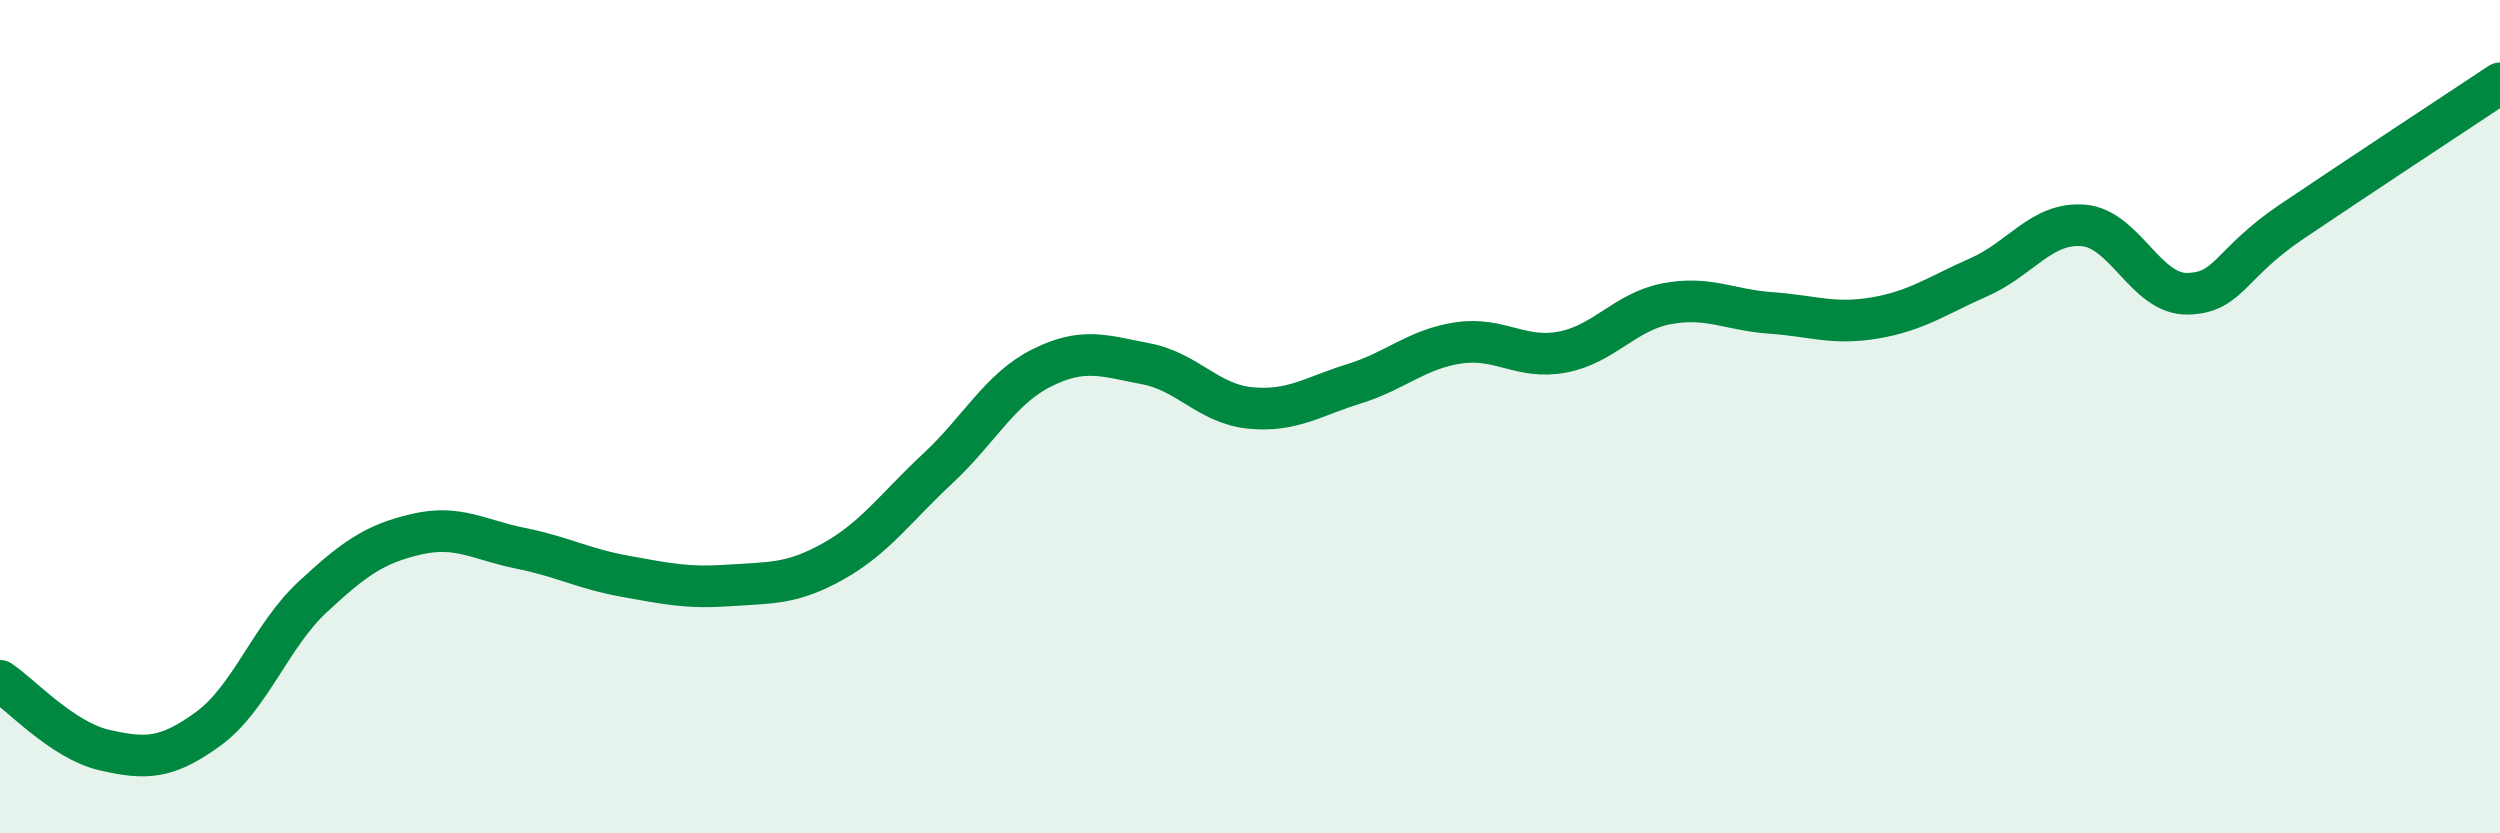
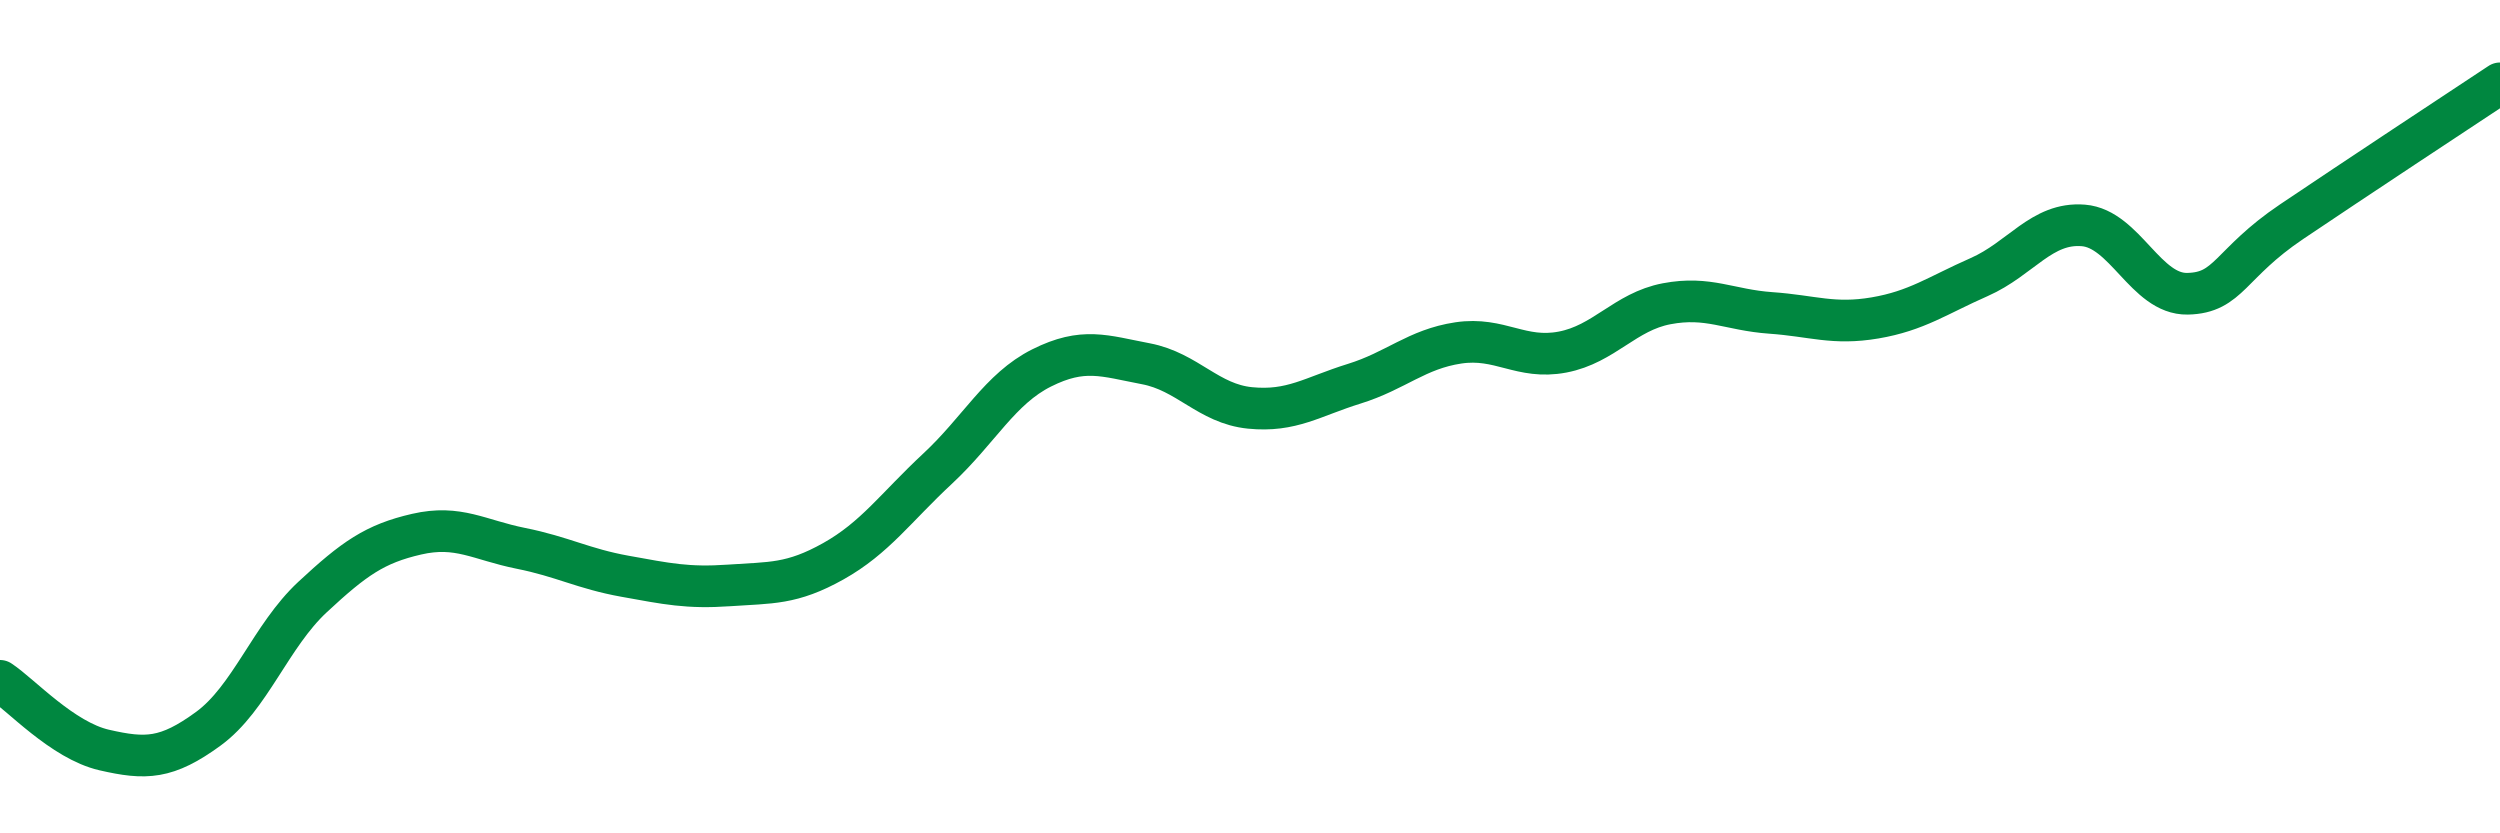
<svg xmlns="http://www.w3.org/2000/svg" width="60" height="20" viewBox="0 0 60 20">
-   <path d="M 0,16.34 C 0.5,16.67 1.5,17.77 2.5,18 C 3.5,18.23 4,18.22 5,17.49 C 6,16.76 6.5,15.26 7.5,14.33 C 8.5,13.4 9,13.05 10,12.82 C 11,12.59 11.5,12.96 12.5,13.16 C 13.5,13.36 14,13.65 15,13.83 C 16,14.01 16.5,14.12 17.5,14.05 C 18.5,13.98 19,14.03 20,13.47 C 21,12.91 21.5,12.18 22.5,11.25 C 23.5,10.32 24,9.33 25,8.83 C 26,8.33 26.5,8.54 27.5,8.73 C 28.5,8.92 29,9.69 30,9.79 C 31,9.89 31.5,9.52 32.5,9.21 C 33.5,8.9 34,8.38 35,8.23 C 36,8.08 36.5,8.64 37.5,8.45 C 38.5,8.26 39,7.48 40,7.29 C 41,7.1 41.5,7.44 42.5,7.51 C 43.5,7.58 44,7.8 45,7.63 C 46,7.46 46.5,7.09 47.5,6.65 C 48.5,6.21 49,5.33 50,5.41 C 51,5.49 51.5,7.07 52.5,7.05 C 53.5,7.03 53.5,6.33 55,5.32 C 56.5,4.31 59,2.66 60,2L60 20L0 20Z" fill="#008740" opacity="0.1" stroke-linecap="round" stroke-linejoin="round" />
  <path d="M 0,16.34 C 0.5,16.67 1.5,17.77 2.5,18 C 3.5,18.23 4,18.22 5,17.49 C 6,16.76 6.5,15.26 7.5,14.33 C 8.5,13.4 9,13.05 10,12.82 C 11,12.59 11.5,12.96 12.5,13.16 C 13.5,13.36 14,13.65 15,13.83 C 16,14.01 16.5,14.12 17.5,14.05 C 18.5,13.98 19,14.03 20,13.47 C 21,12.91 21.5,12.18 22.5,11.25 C 23.5,10.32 24,9.33 25,8.83 C 26,8.33 26.5,8.54 27.5,8.73 C 28.5,8.92 29,9.69 30,9.79 C 31,9.89 31.5,9.52 32.5,9.21 C 33.5,8.9 34,8.38 35,8.23 C 36,8.08 36.5,8.64 37.5,8.45 C 38.5,8.26 39,7.48 40,7.29 C 41,7.1 41.5,7.44 42.5,7.51 C 43.5,7.58 44,7.8 45,7.63 C 46,7.46 46.5,7.09 47.5,6.65 C 48.5,6.21 49,5.33 50,5.41 C 51,5.49 51.5,7.07 52.5,7.05 C 53.5,7.03 53.5,6.33 55,5.32 C 56.5,4.31 59,2.66 60,2" stroke="#008740" stroke-width="1" fill="none" stroke-linecap="round" stroke-linejoin="round" />
</svg>